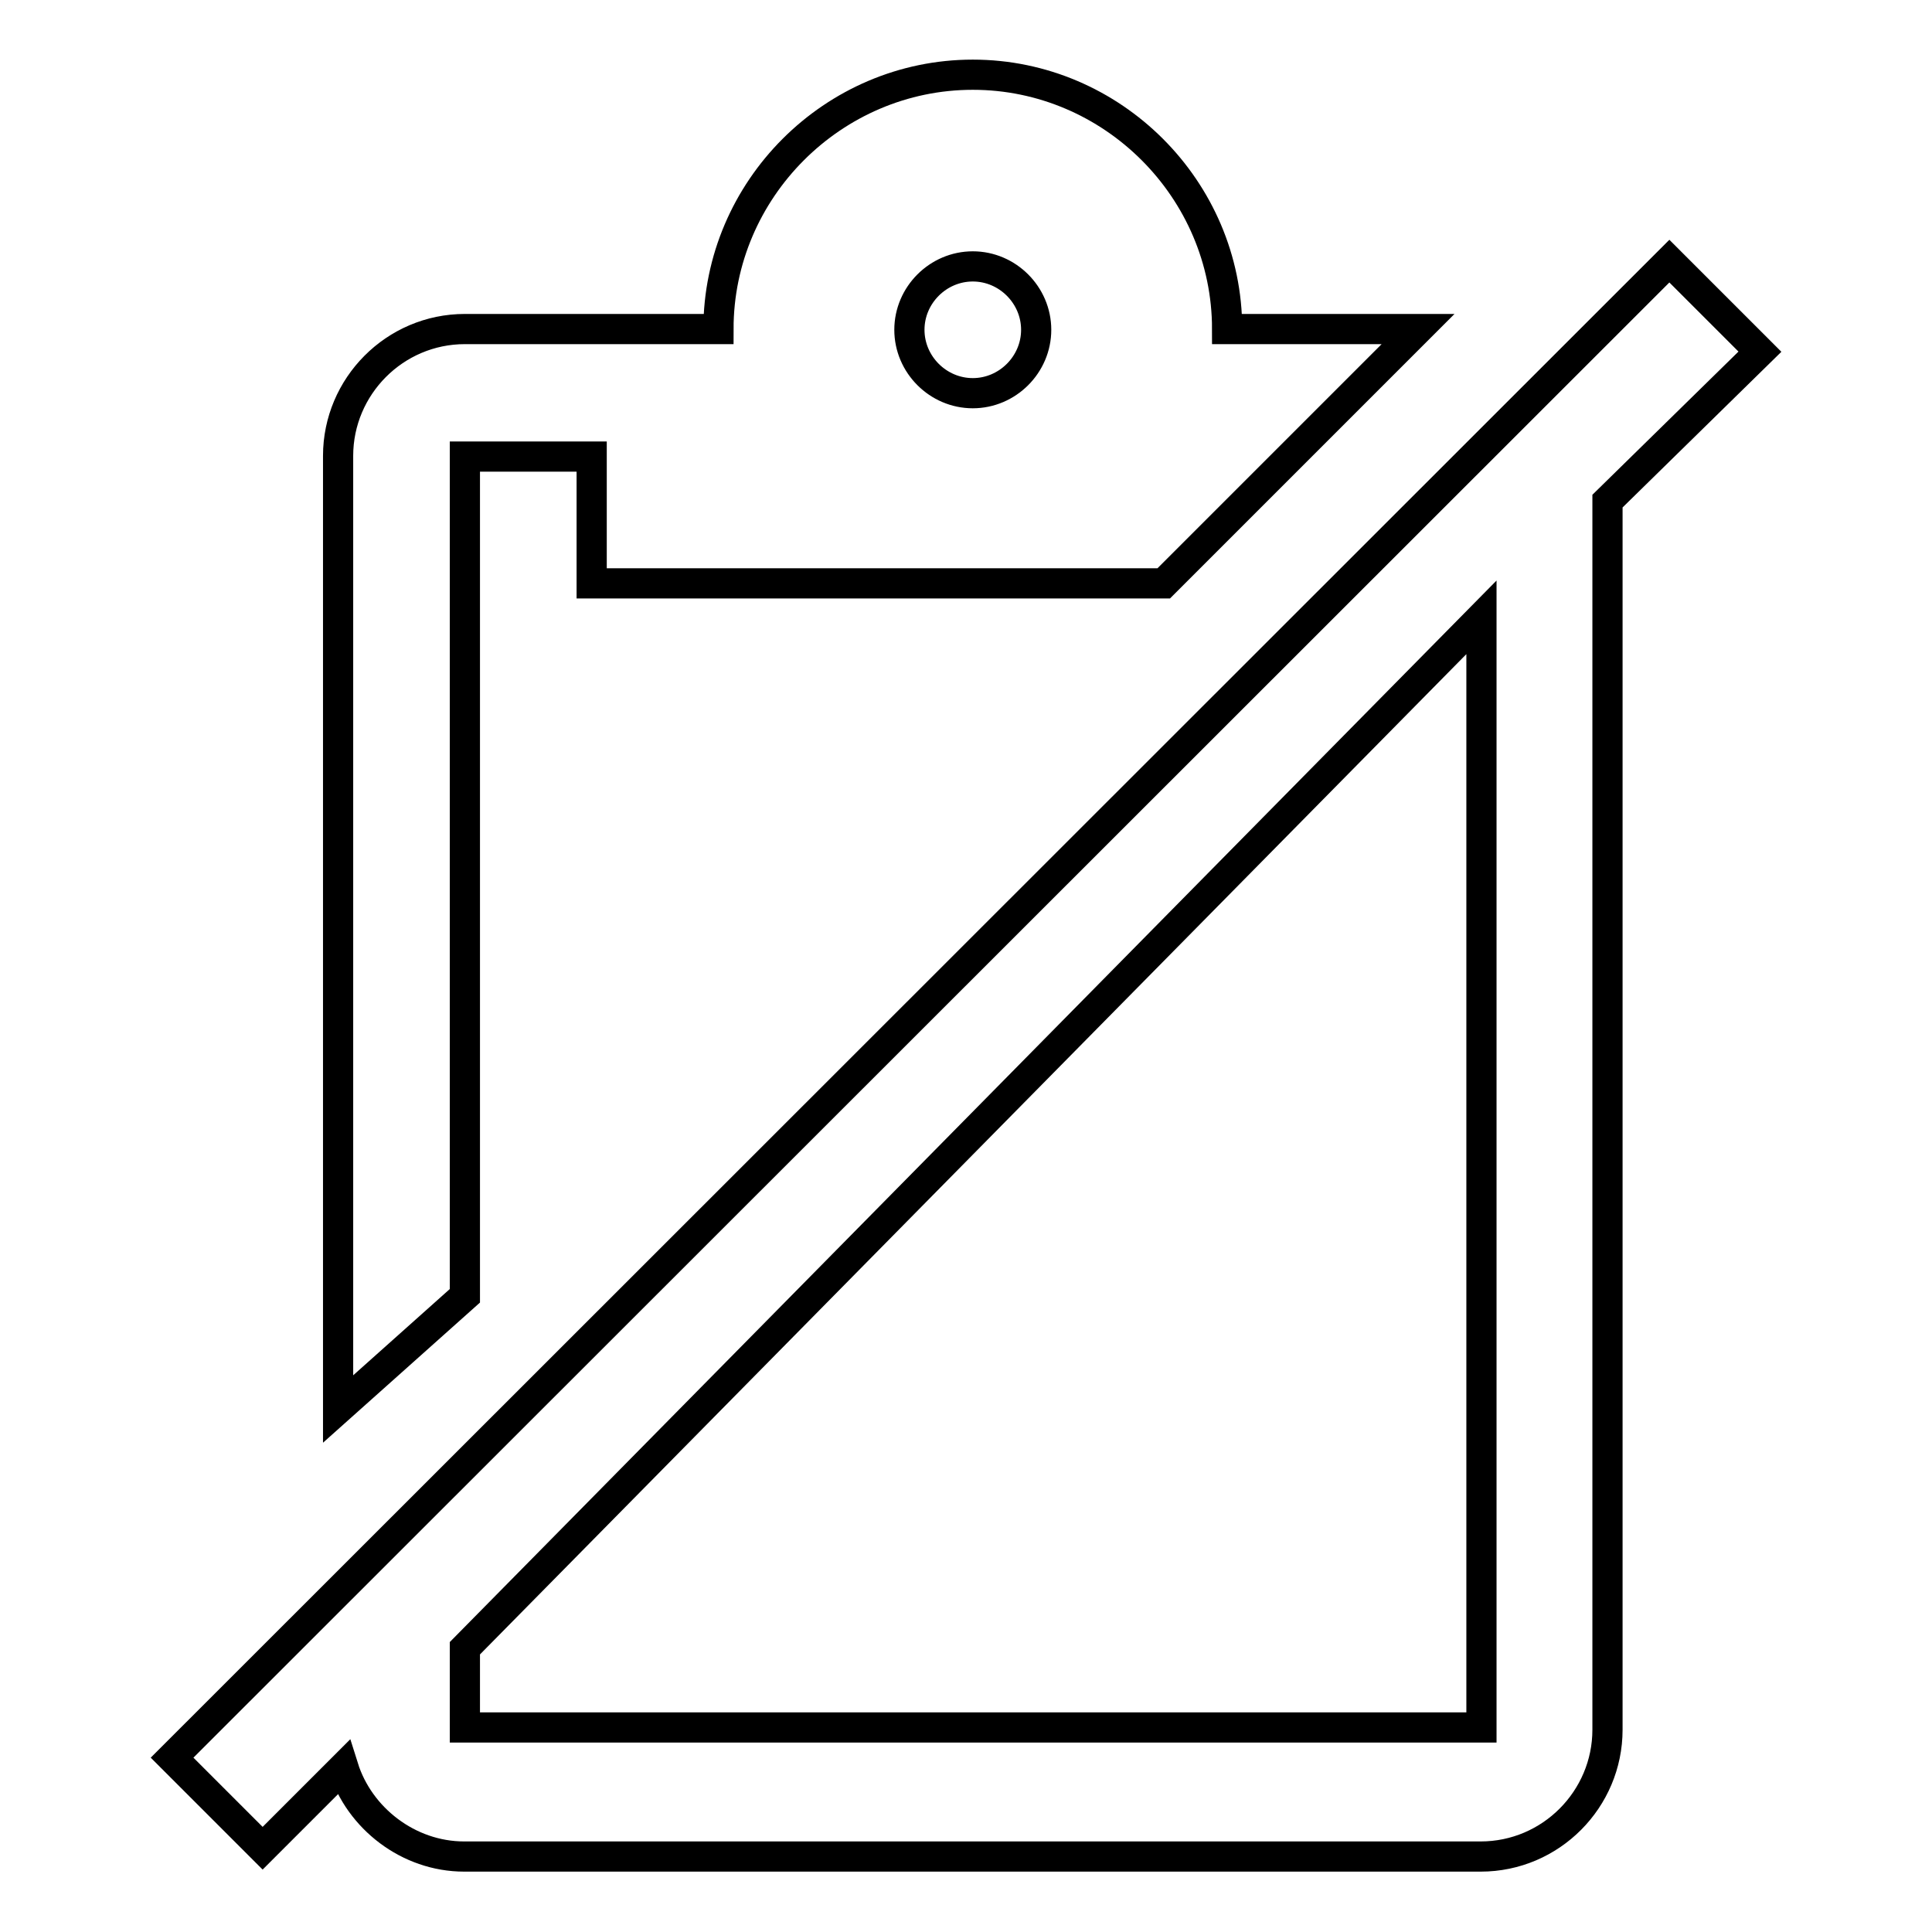
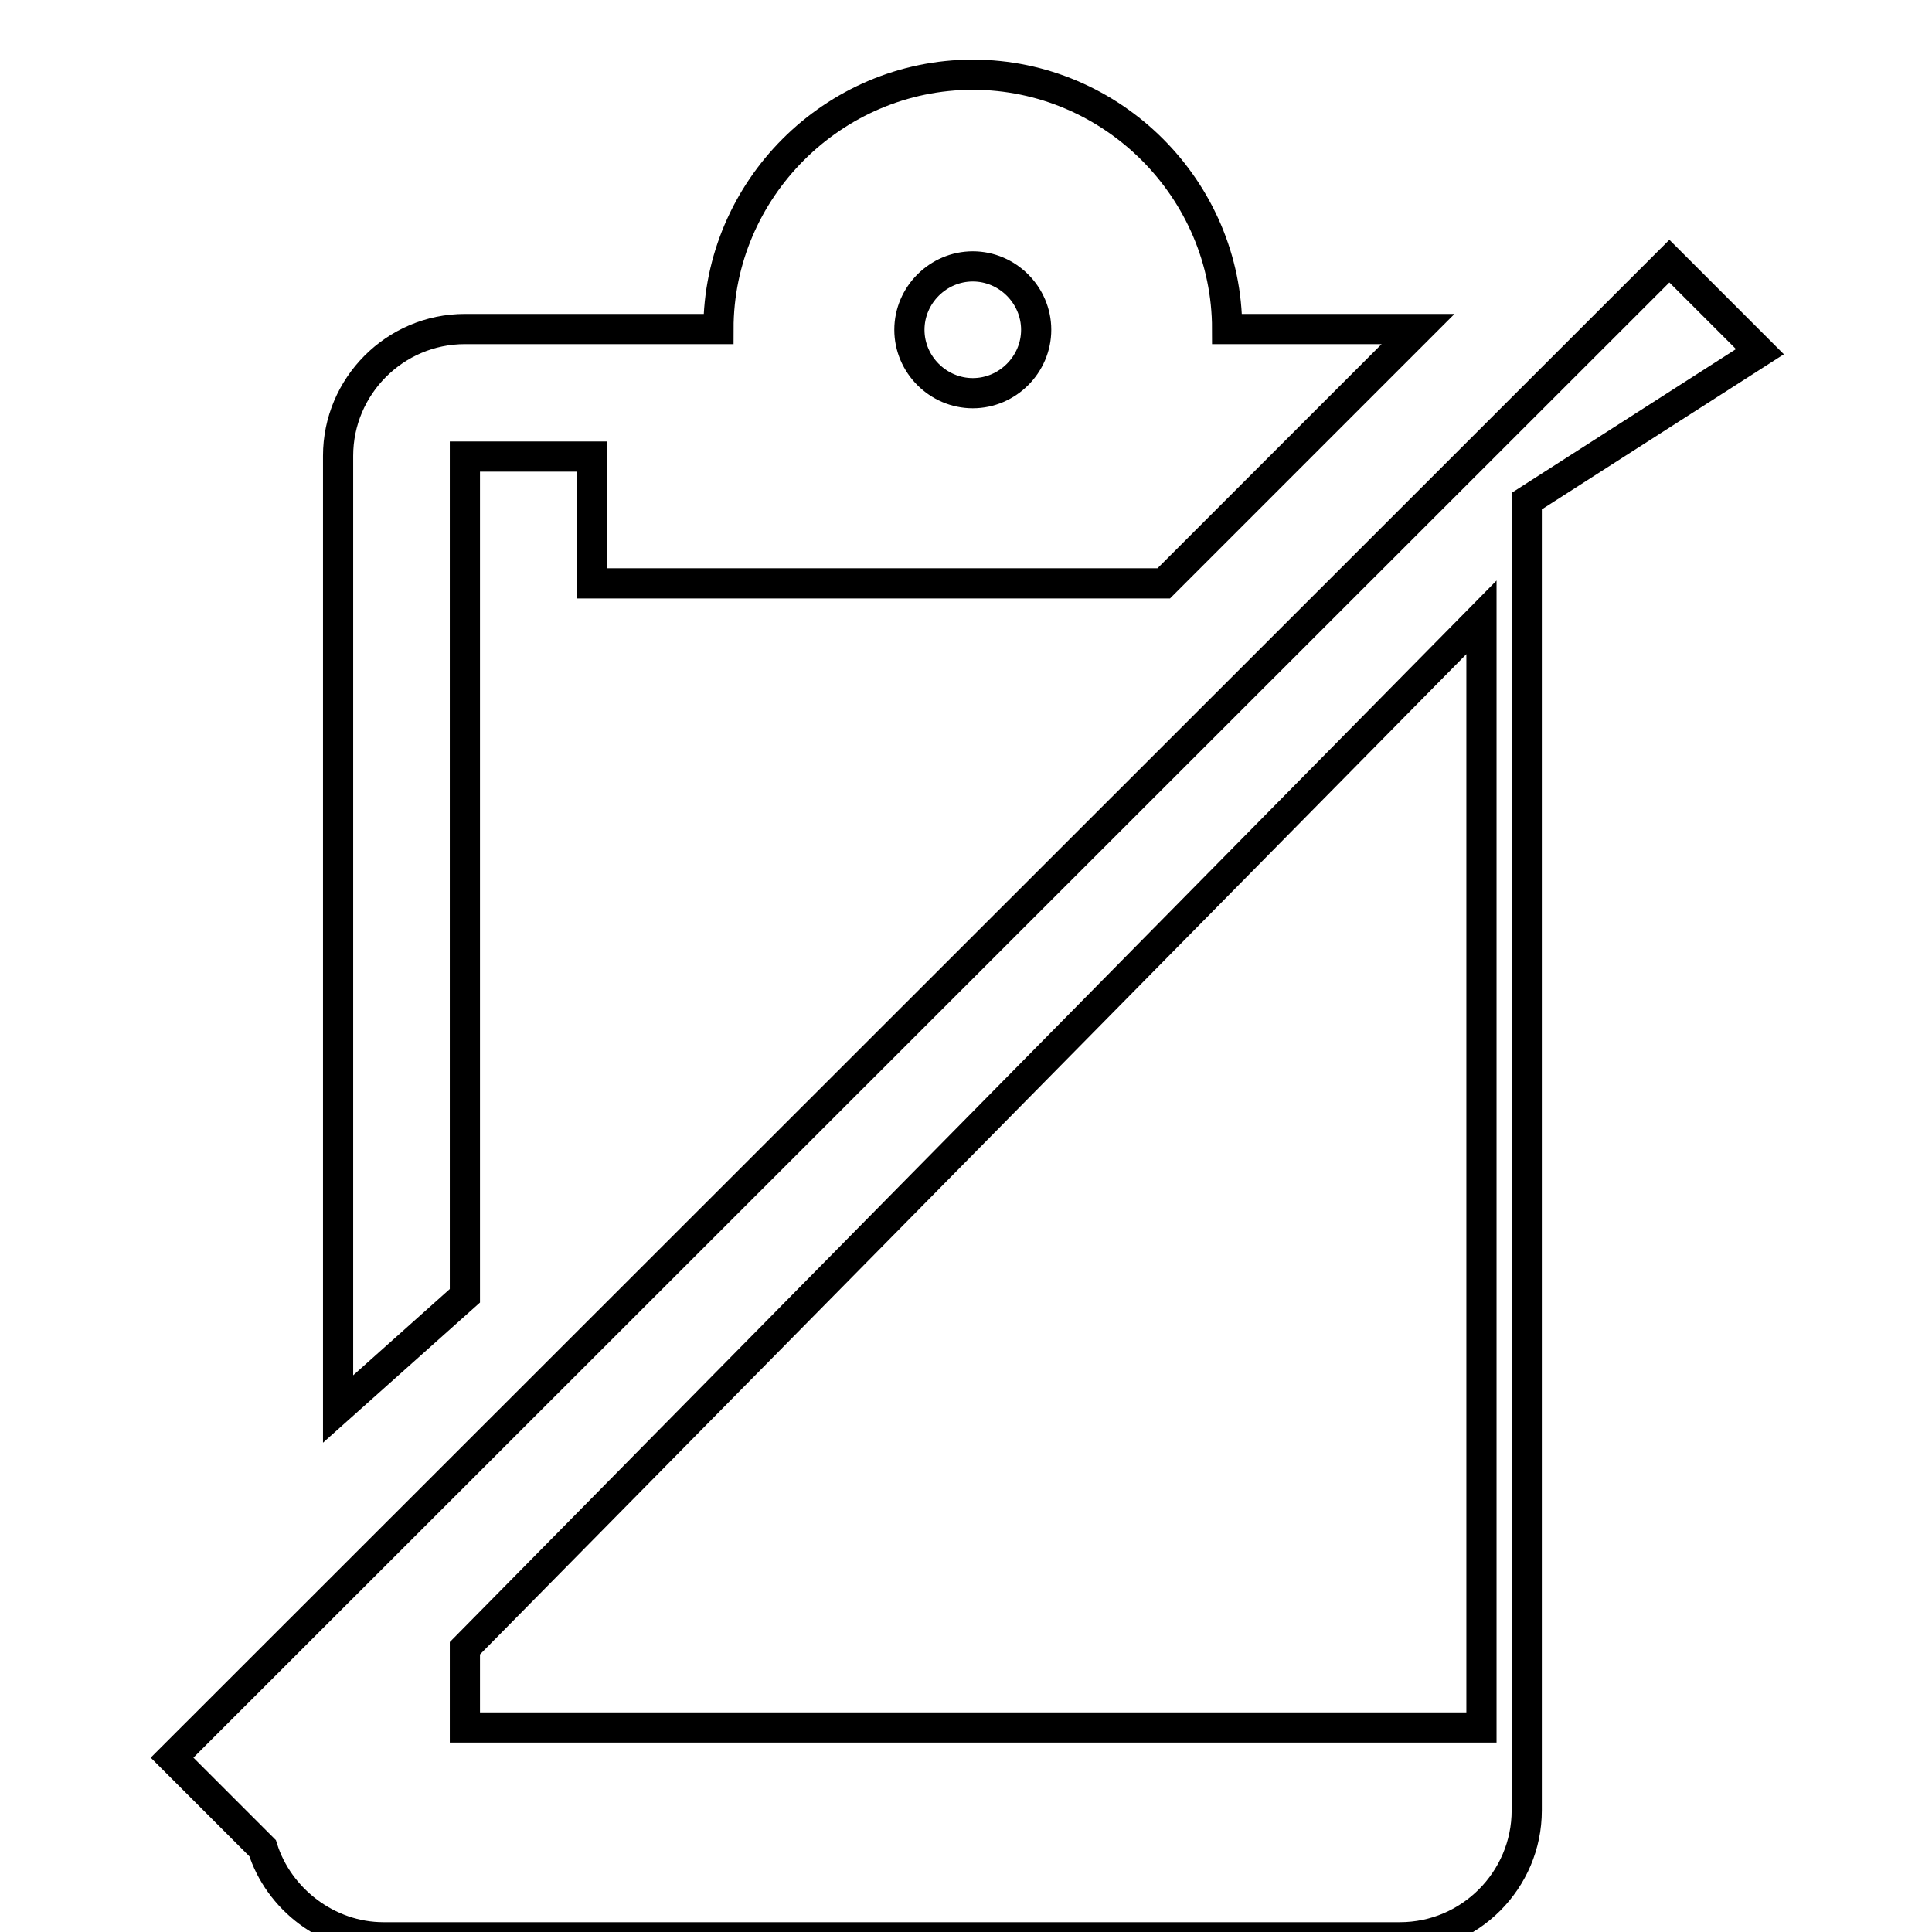
<svg xmlns="http://www.w3.org/2000/svg" version="1.1" x="0px" y="0px" viewBox="0 0 256 256" enable-background="new 0 0 256 256" xml:space="preserve">
  <g>
-     <path stroke-width="4" fill-opacity="0" stroke="#000000" d="M61.6,171.7V60.5h16.8v16.8h75.8l33.7-33.7h-25.3c0-18.5-15.2-33.7-33.7-33.7c-18.5,0-33.7,15.2-33.7,33.7 H61.6c-9.3,0-16.8,7.6-16.8,16.8v126.3L61.6,171.7z M128.9,35.3c4.6,0,8.4,3.8,8.4,8.4c0,4.6-3.8,8.4-8.4,8.4 c-4.6,0-8.4-3.8-8.4-8.4C120.5,39.1,124.3,35.3,128.9,35.3z M233.2,46.6l-12-12L22.8,232.9l12,12l10.7-10.7 c2.1,6.7,8.6,11.8,16,11.8h134.7c9.3,0,16.8-7.6,16.8-16.8V66.4L233.2,46.6L233.2,46.6z M196.3,228.9H61.6v-10.5L196.3,81.8V228.9z " />
+     <path stroke-width="4" fill-opacity="0" stroke="#000000" d="M61.6,171.7V60.5h16.8v16.8h75.8l33.7-33.7h-25.3c0-18.5-15.2-33.7-33.7-33.7c-18.5,0-33.7,15.2-33.7,33.7 H61.6c-9.3,0-16.8,7.6-16.8,16.8v126.3L61.6,171.7z M128.9,35.3c4.6,0,8.4,3.8,8.4,8.4c0,4.6-3.8,8.4-8.4,8.4 c-4.6,0-8.4-3.8-8.4-8.4C120.5,39.1,124.3,35.3,128.9,35.3z M233.2,46.6l-12-12L22.8,232.9l12,12c2.1,6.7,8.6,11.8,16,11.8h134.7c9.3,0,16.8-7.6,16.8-16.8V66.4L233.2,46.6L233.2,46.6z M196.3,228.9H61.6v-10.5L196.3,81.8V228.9z " />
  </g>
</svg>